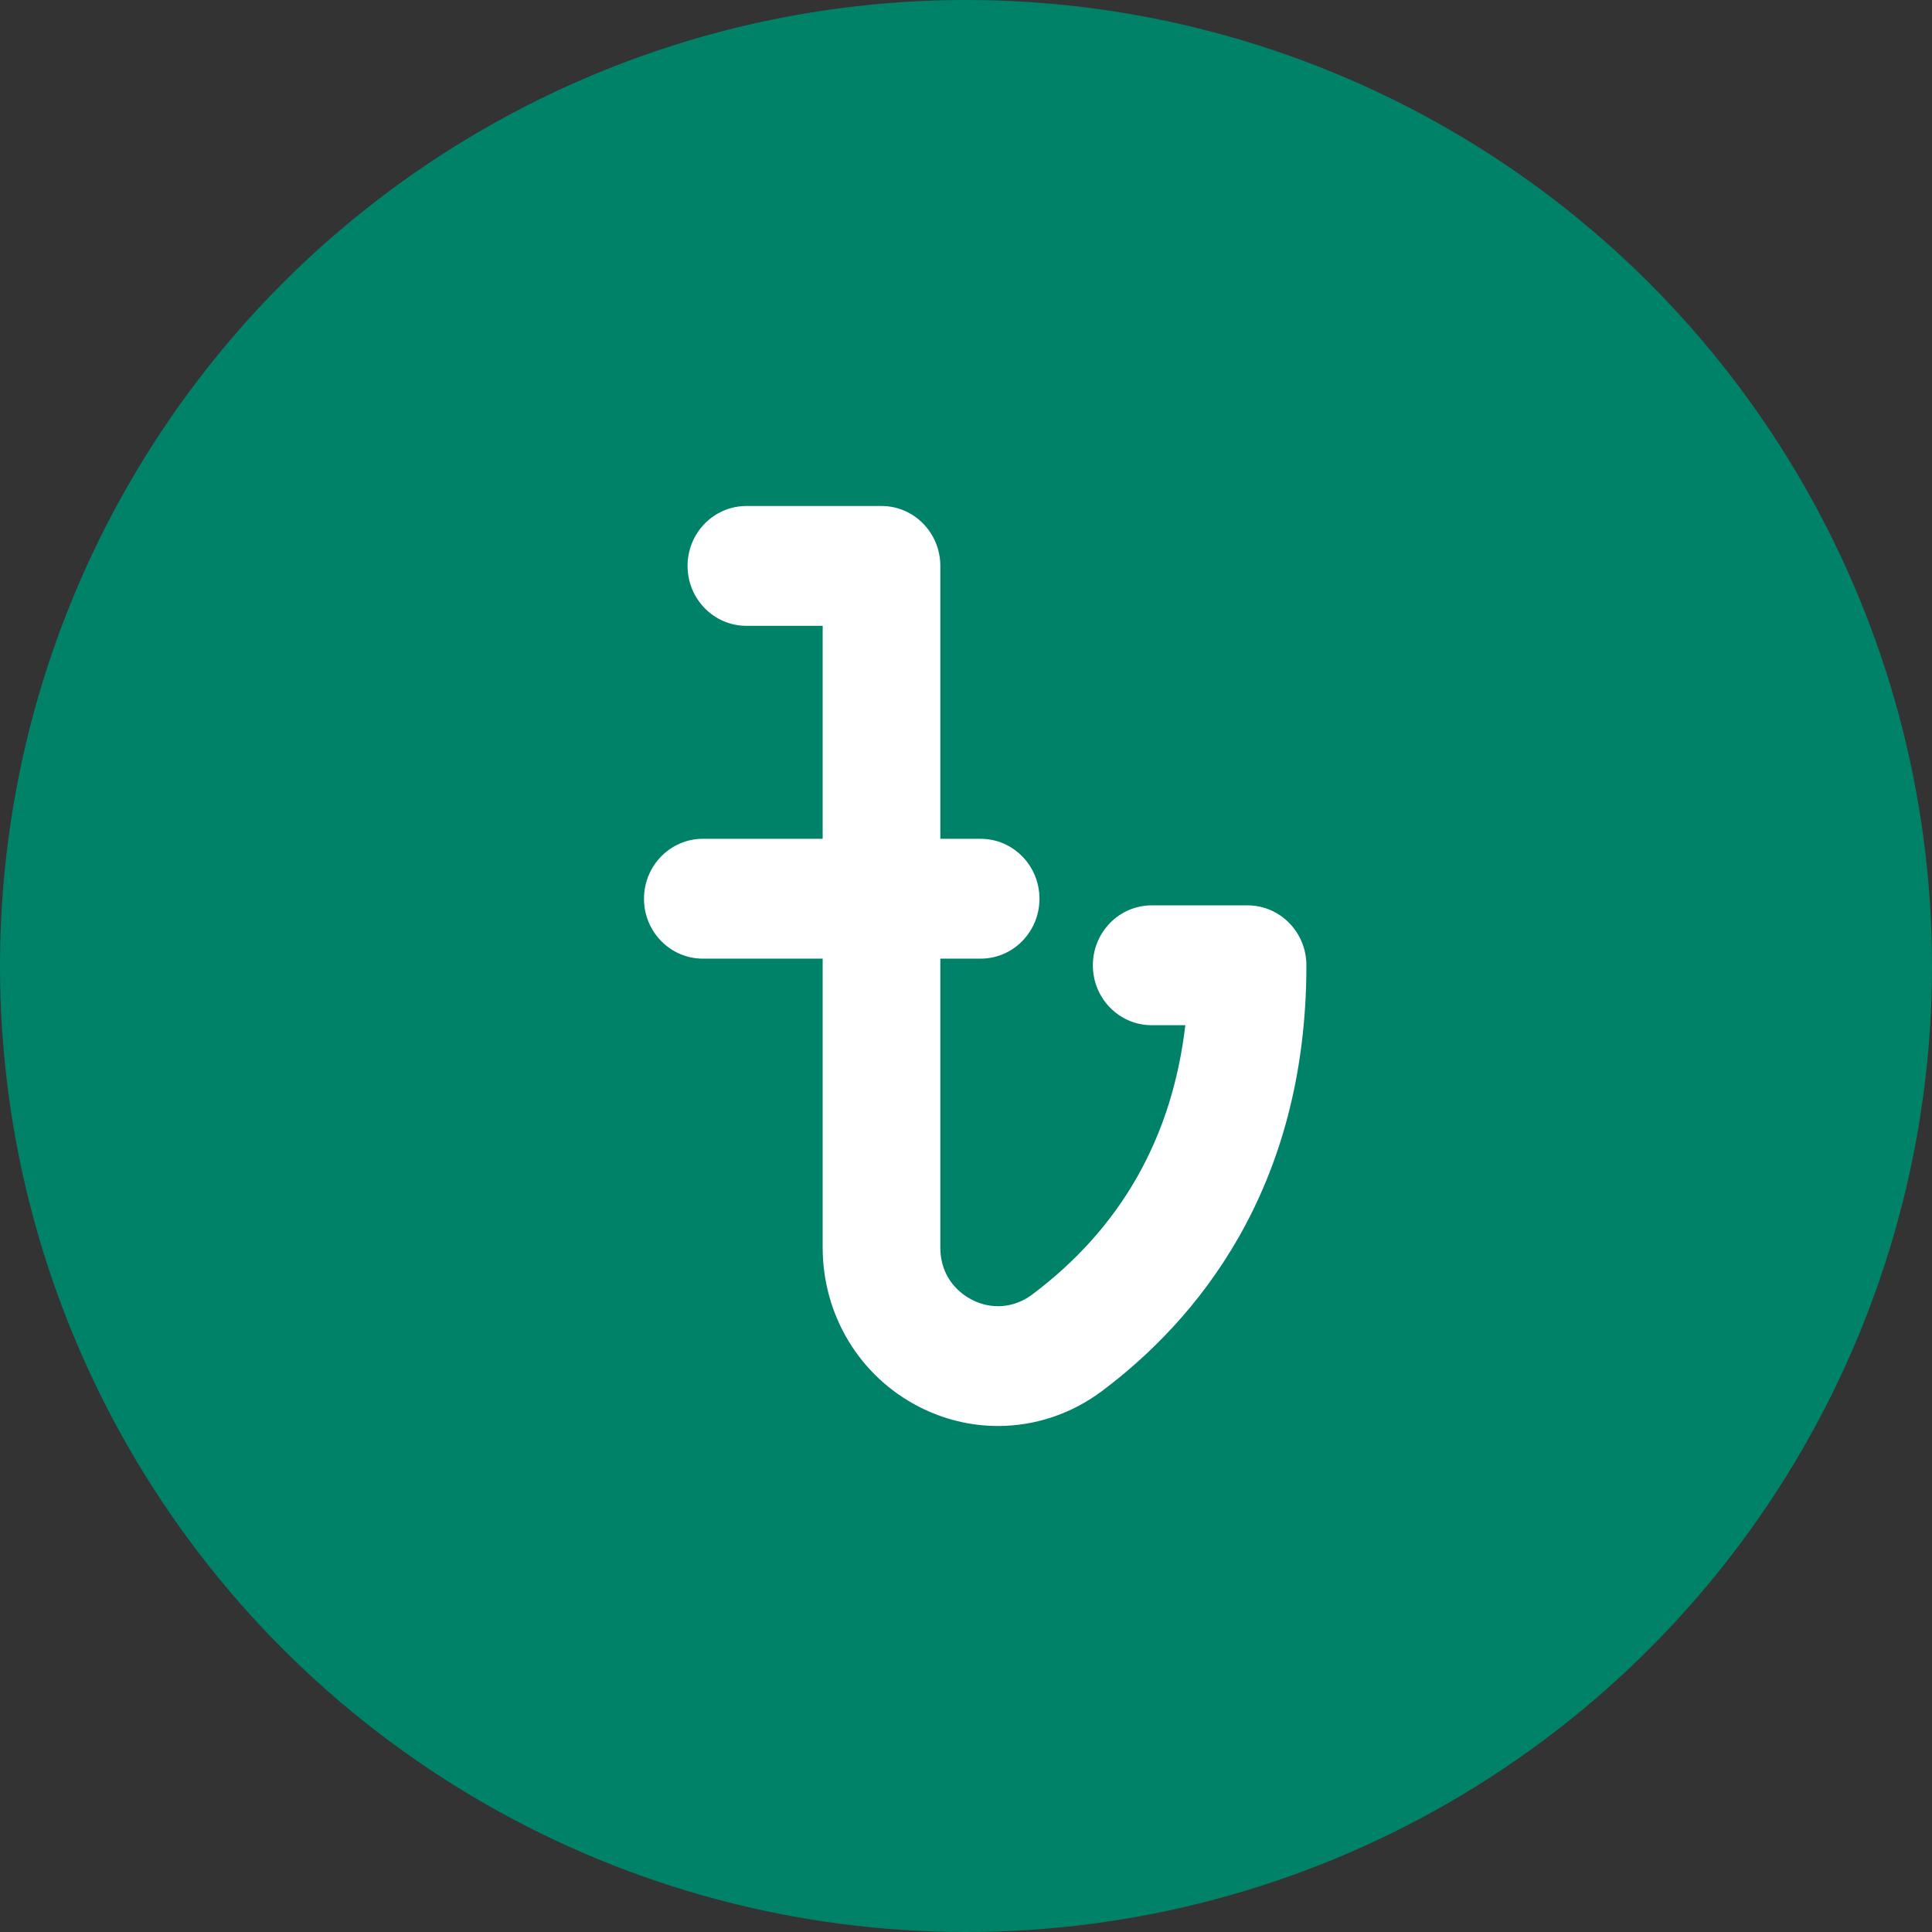
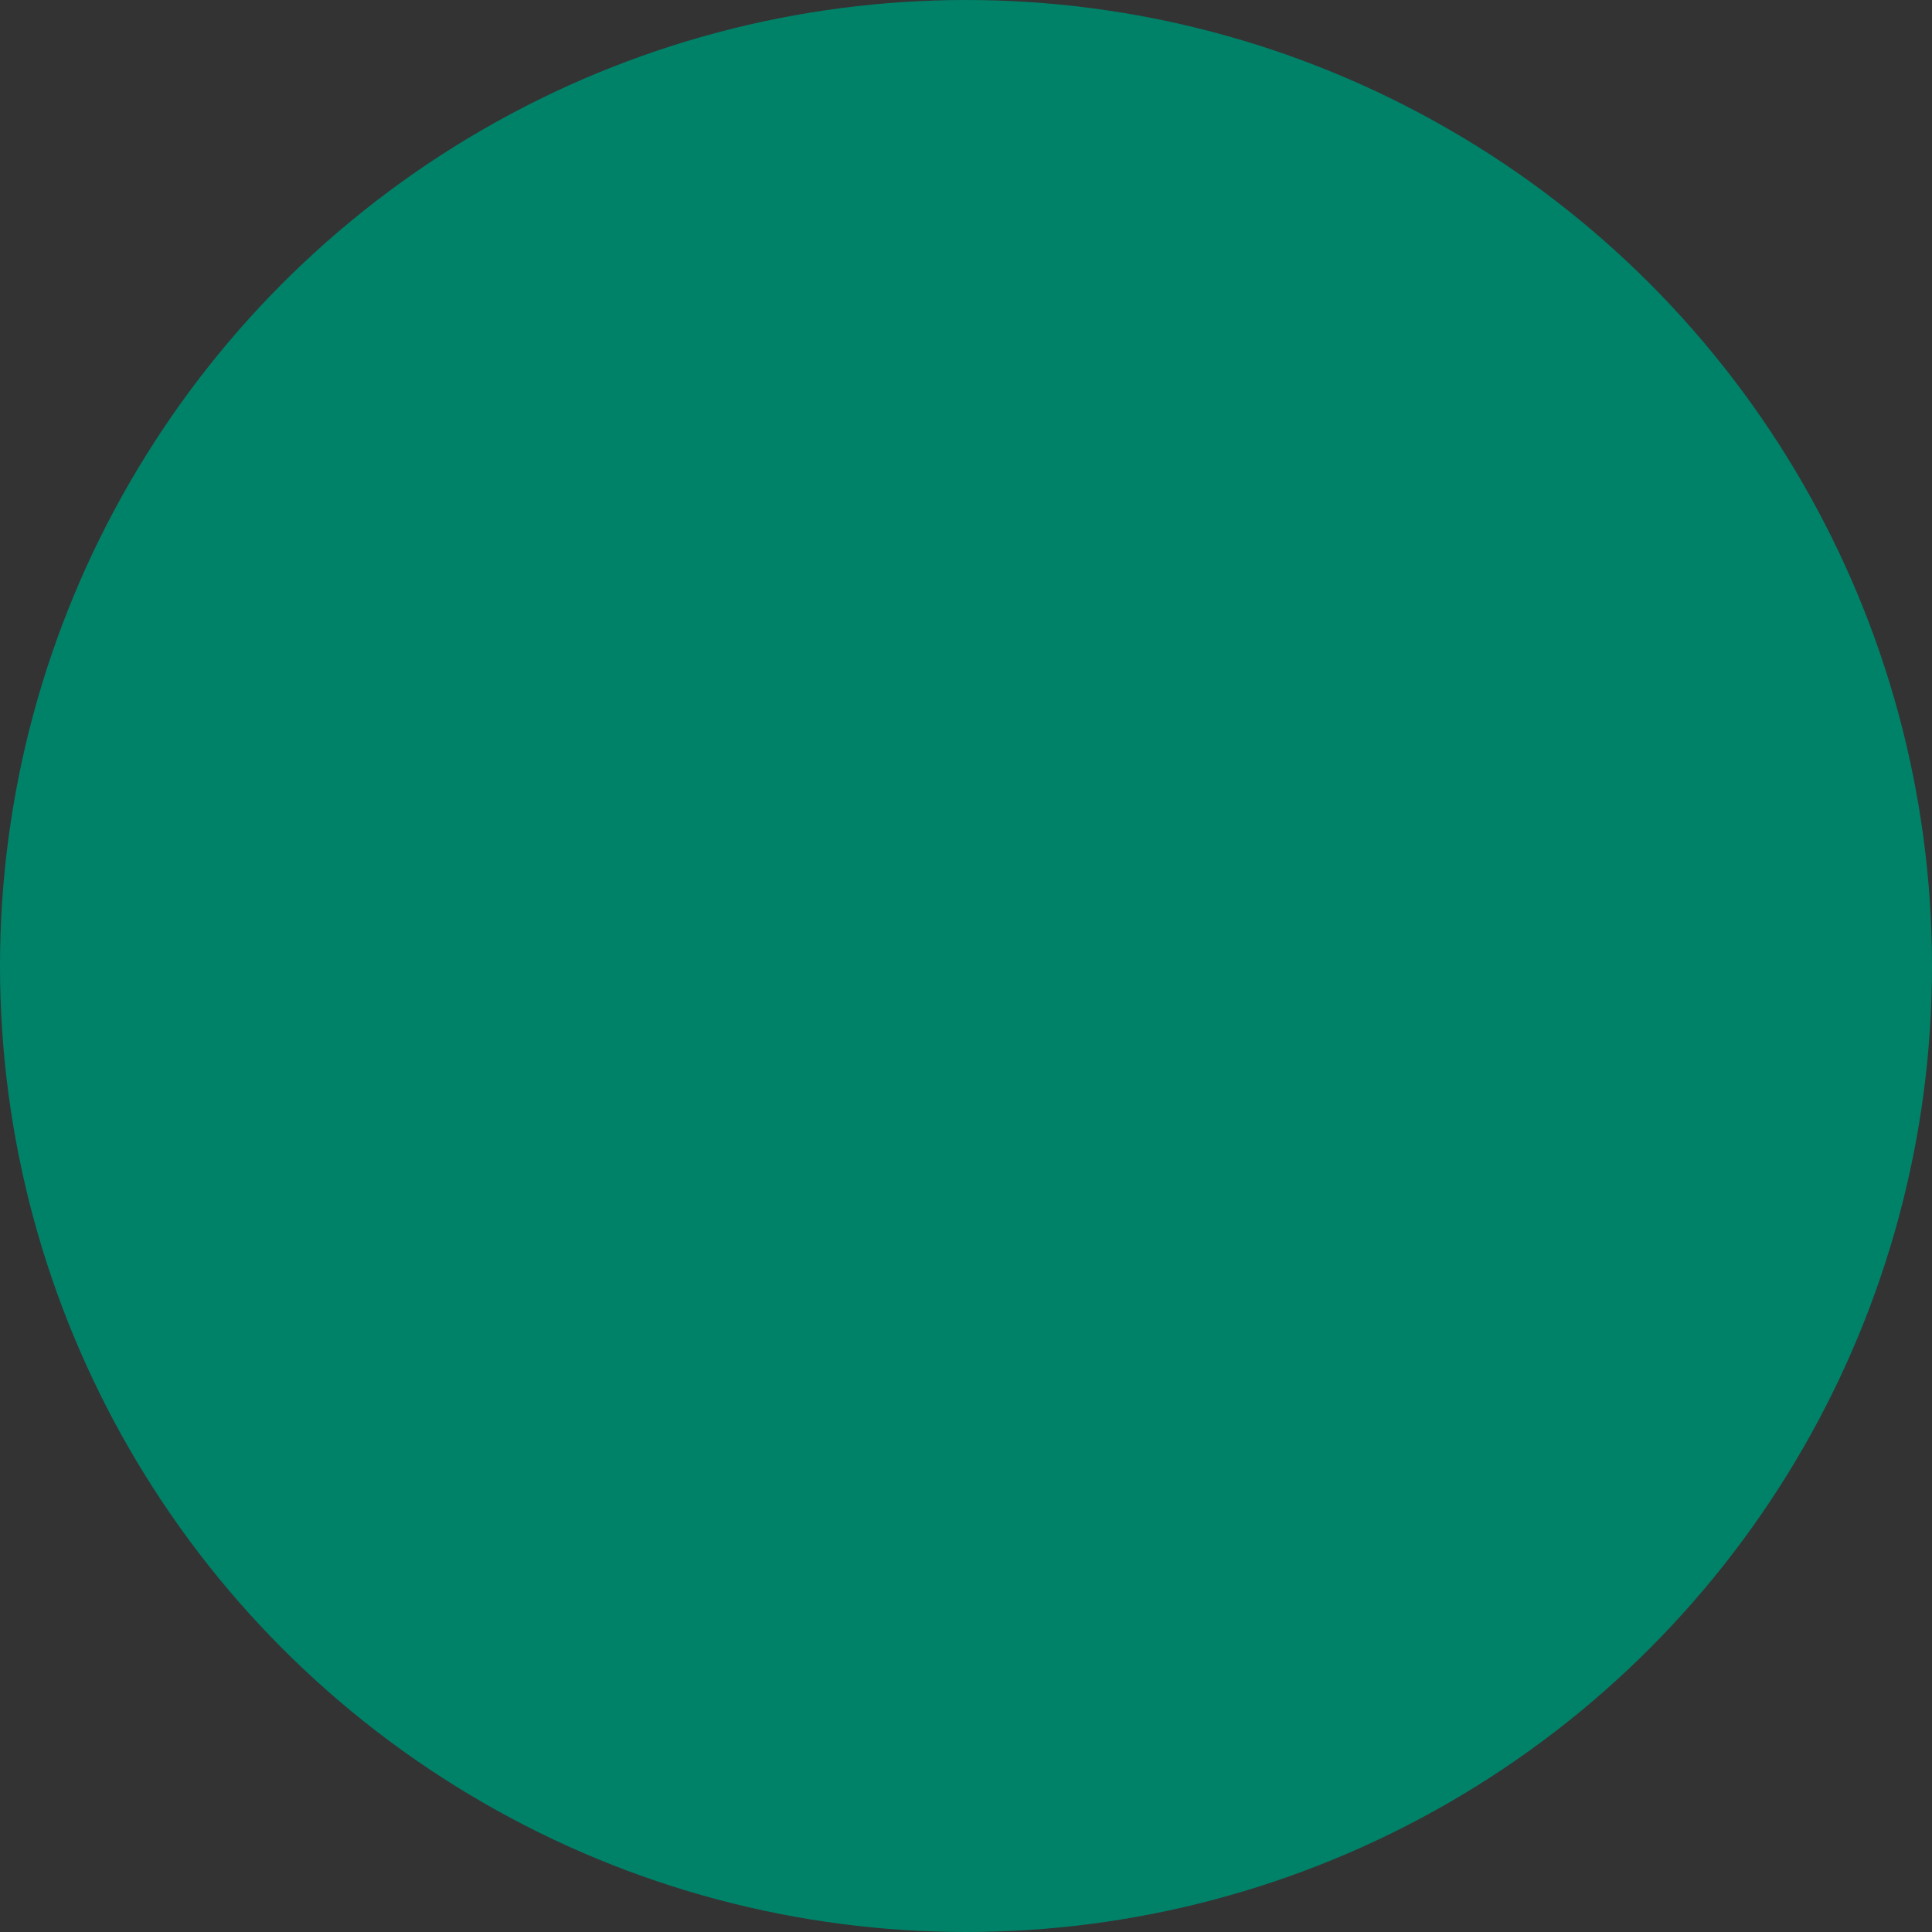
<svg xmlns="http://www.w3.org/2000/svg" width="42px" height="42px" viewBox="0 0 42 42" version="1.1">
  <rect x="0" y="0" width="42" height="42" fill="#333333" stroke="none" />
  <title>Group 18</title>
  <desc>Created with Sketch.</desc>
  <g id="Final-Design" stroke="none" stroke-width="1" fill="none" fill-rule="evenodd">
    <g id="03_rates" transform="translate(-171, -1325)">
      <g id="Group-5-Copy" transform="translate(150, 1301)">
        <g id="Group-18" transform="translate(21, 24)">
          <circle id="Oval" fill="#008269" cx="21" cy="21" r="21" />
          <g id="taka-(1)" transform="translate(14, 11)" />
-           <path d="M27.121,19.682 L25.037,19.682 C24.33,19.682 23.758,20.265 23.758,20.985 C23.758,21.704 24.33,22.287 25.037,22.287 L25.768,22.287 C25.482,24.732 24.366,26.698 22.439,28.142 C22.049,28.435 21.559,28.477 21.127,28.255 C20.921,28.149 20.442,27.826 20.442,27.119 L20.442,20.84 L21.318,20.84 C22.025,20.84 22.597,20.257 22.597,19.538 C22.597,18.818 22.025,18.235 21.318,18.235 L20.442,18.235 L20.442,12.302 C20.442,11.583 19.869,11 19.163,11 L16.226,11 C15.52,11 14.947,11.583 14.947,12.302 C14.947,13.022 15.52,13.605 16.226,13.605 L17.884,13.605 L17.884,18.235 L15.279,18.235 C14.573,18.235 14,18.818 14,19.538 C14,20.257 14.573,20.84 15.279,20.84 L17.884,20.84 L17.884,27.119 C17.884,28.59 18.685,29.916 19.973,30.579 C20.52,30.861 21.11,31 21.696,31 C22.493,31 23.284,30.743 23.956,30.24 C25.983,28.721 28.4,25.881 28.4,20.985 C28.4,20.265 27.827,19.682 27.121,19.682 Z" id="Path" fill="#FFFFFF" fill-rule="nonzero" />
        </g>
      </g>
    </g>
  </g>
</svg>